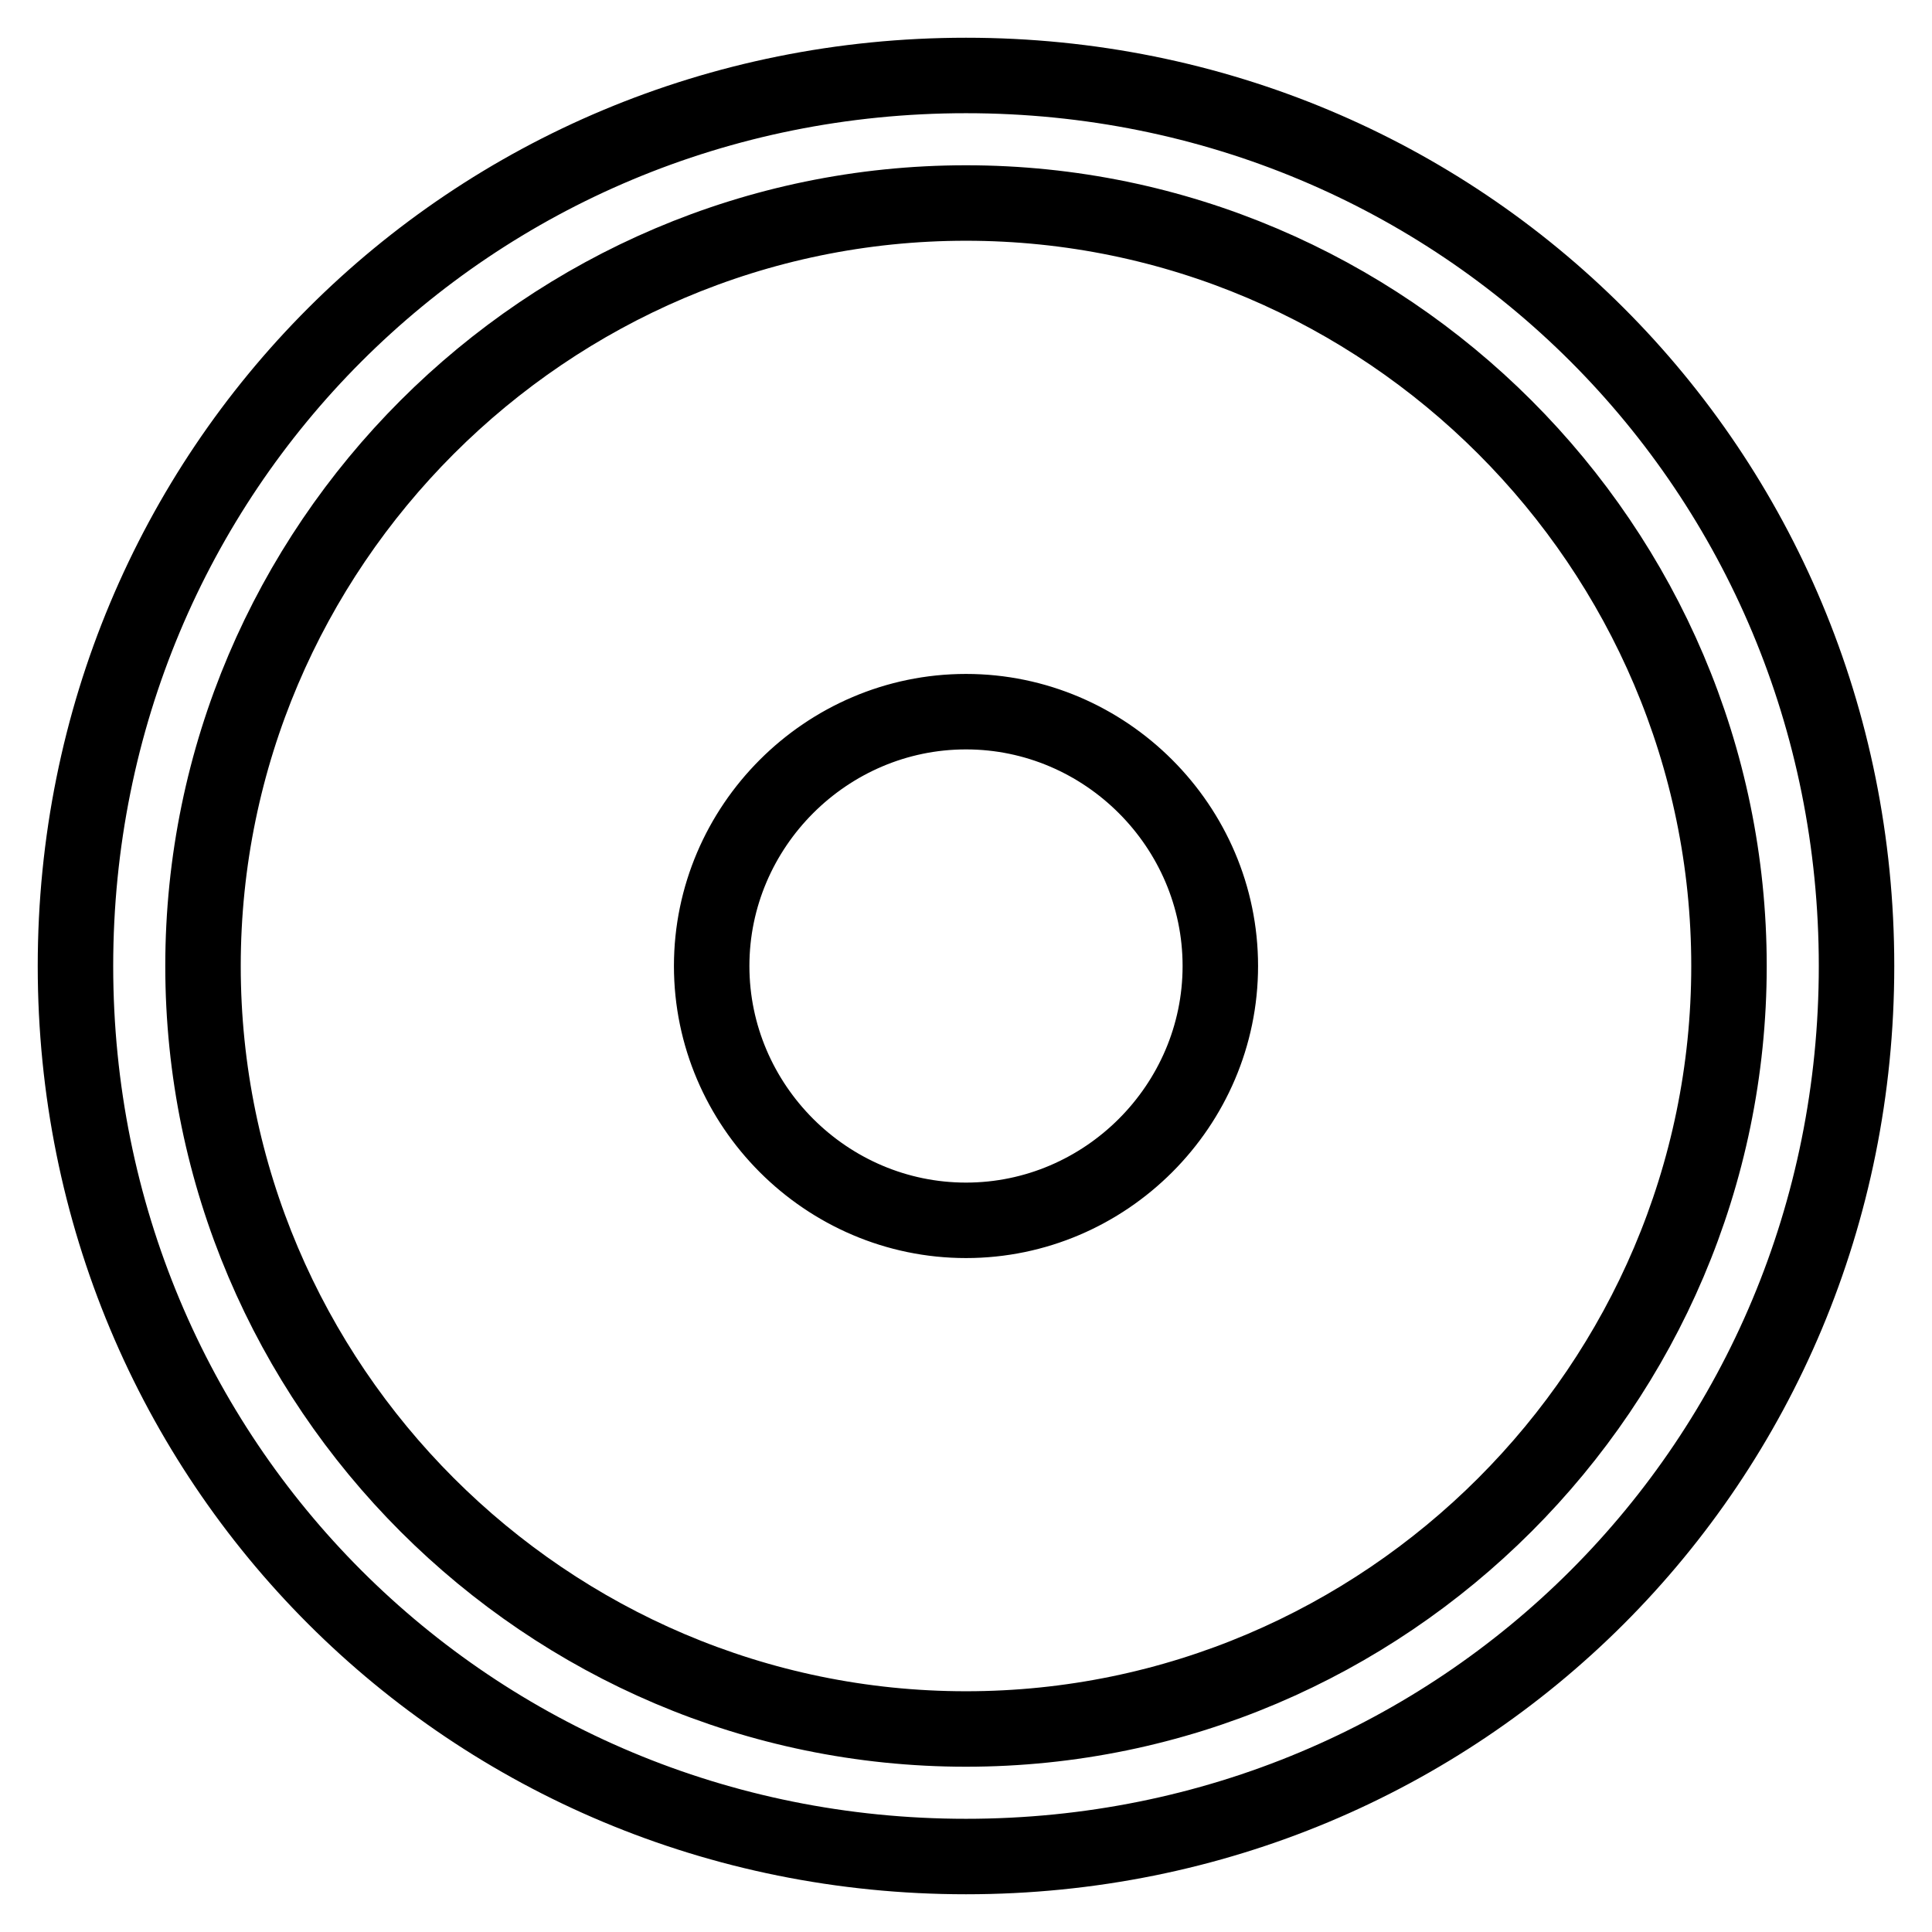
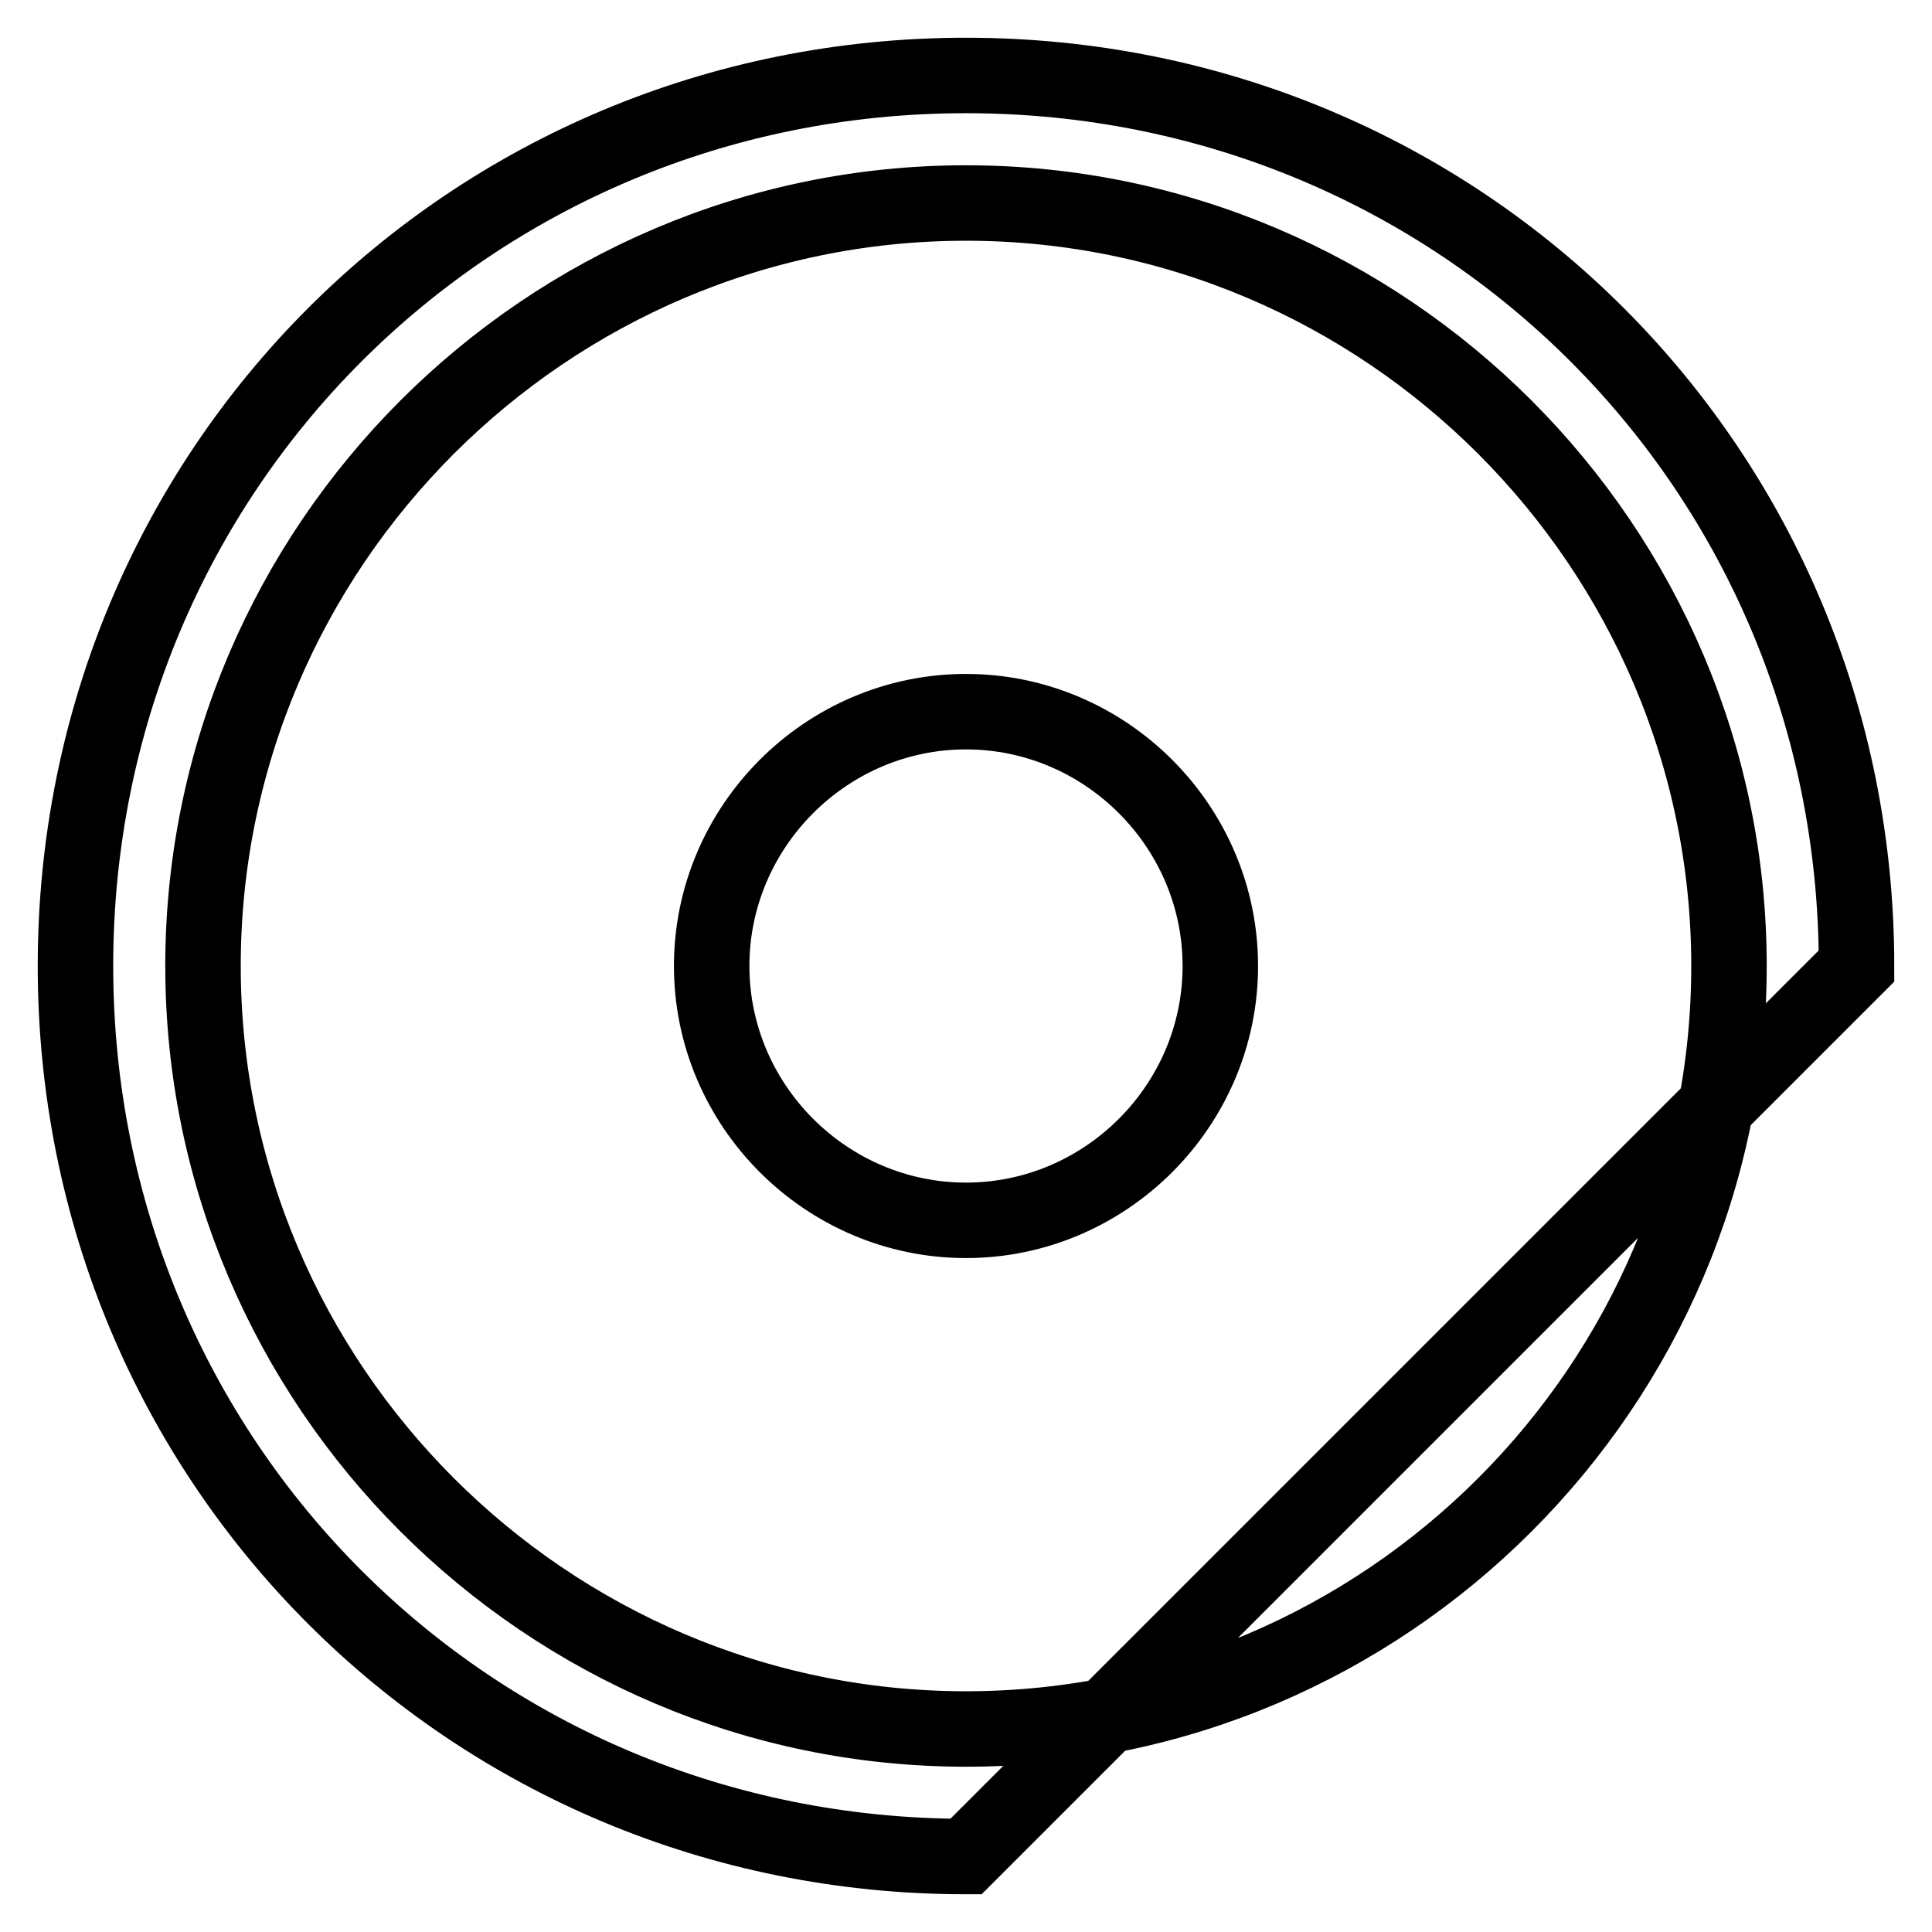
<svg xmlns="http://www.w3.org/2000/svg" version="1.1" x="0px" y="0px" viewBox="0 0 256 256" enable-background="new 0 0 256 256" xml:space="preserve">
  <g>
-     <path stroke-width="10" fill-opacity="0" stroke="#000000" d="M128,229.1c55.6,0,101.1-45.5,101.1-101.1c0-55.6-45.5-101.1-101.1-101.1C72.4,26.9,26.9,72.4,26.9,128 C26.9,183.6,72.4,229.1,128,229.1z M128,246c-65.7,0-118-52.3-118-118S62.3,10,128,10s118,52.3,118,118S193.7,246,128,246z  M128,94.3c18.5,0,33.7,15.2,33.7,33.7s-15.2,33.7-33.7,33.7S94.3,146.5,94.3,128S109.5,94.3,128,94.3z" />
+     <path stroke-width="10" fill-opacity="0" stroke="#000000" d="M128,229.1c55.6,0,101.1-45.5,101.1-101.1c0-55.6-45.5-101.1-101.1-101.1C72.4,26.9,26.9,72.4,26.9,128 C26.9,183.6,72.4,229.1,128,229.1z M128,246c-65.7,0-118-52.3-118-118S62.3,10,128,10s118,52.3,118,118z  M128,94.3c18.5,0,33.7,15.2,33.7,33.7s-15.2,33.7-33.7,33.7S94.3,146.5,94.3,128S109.5,94.3,128,94.3z" />
  </g>
</svg>